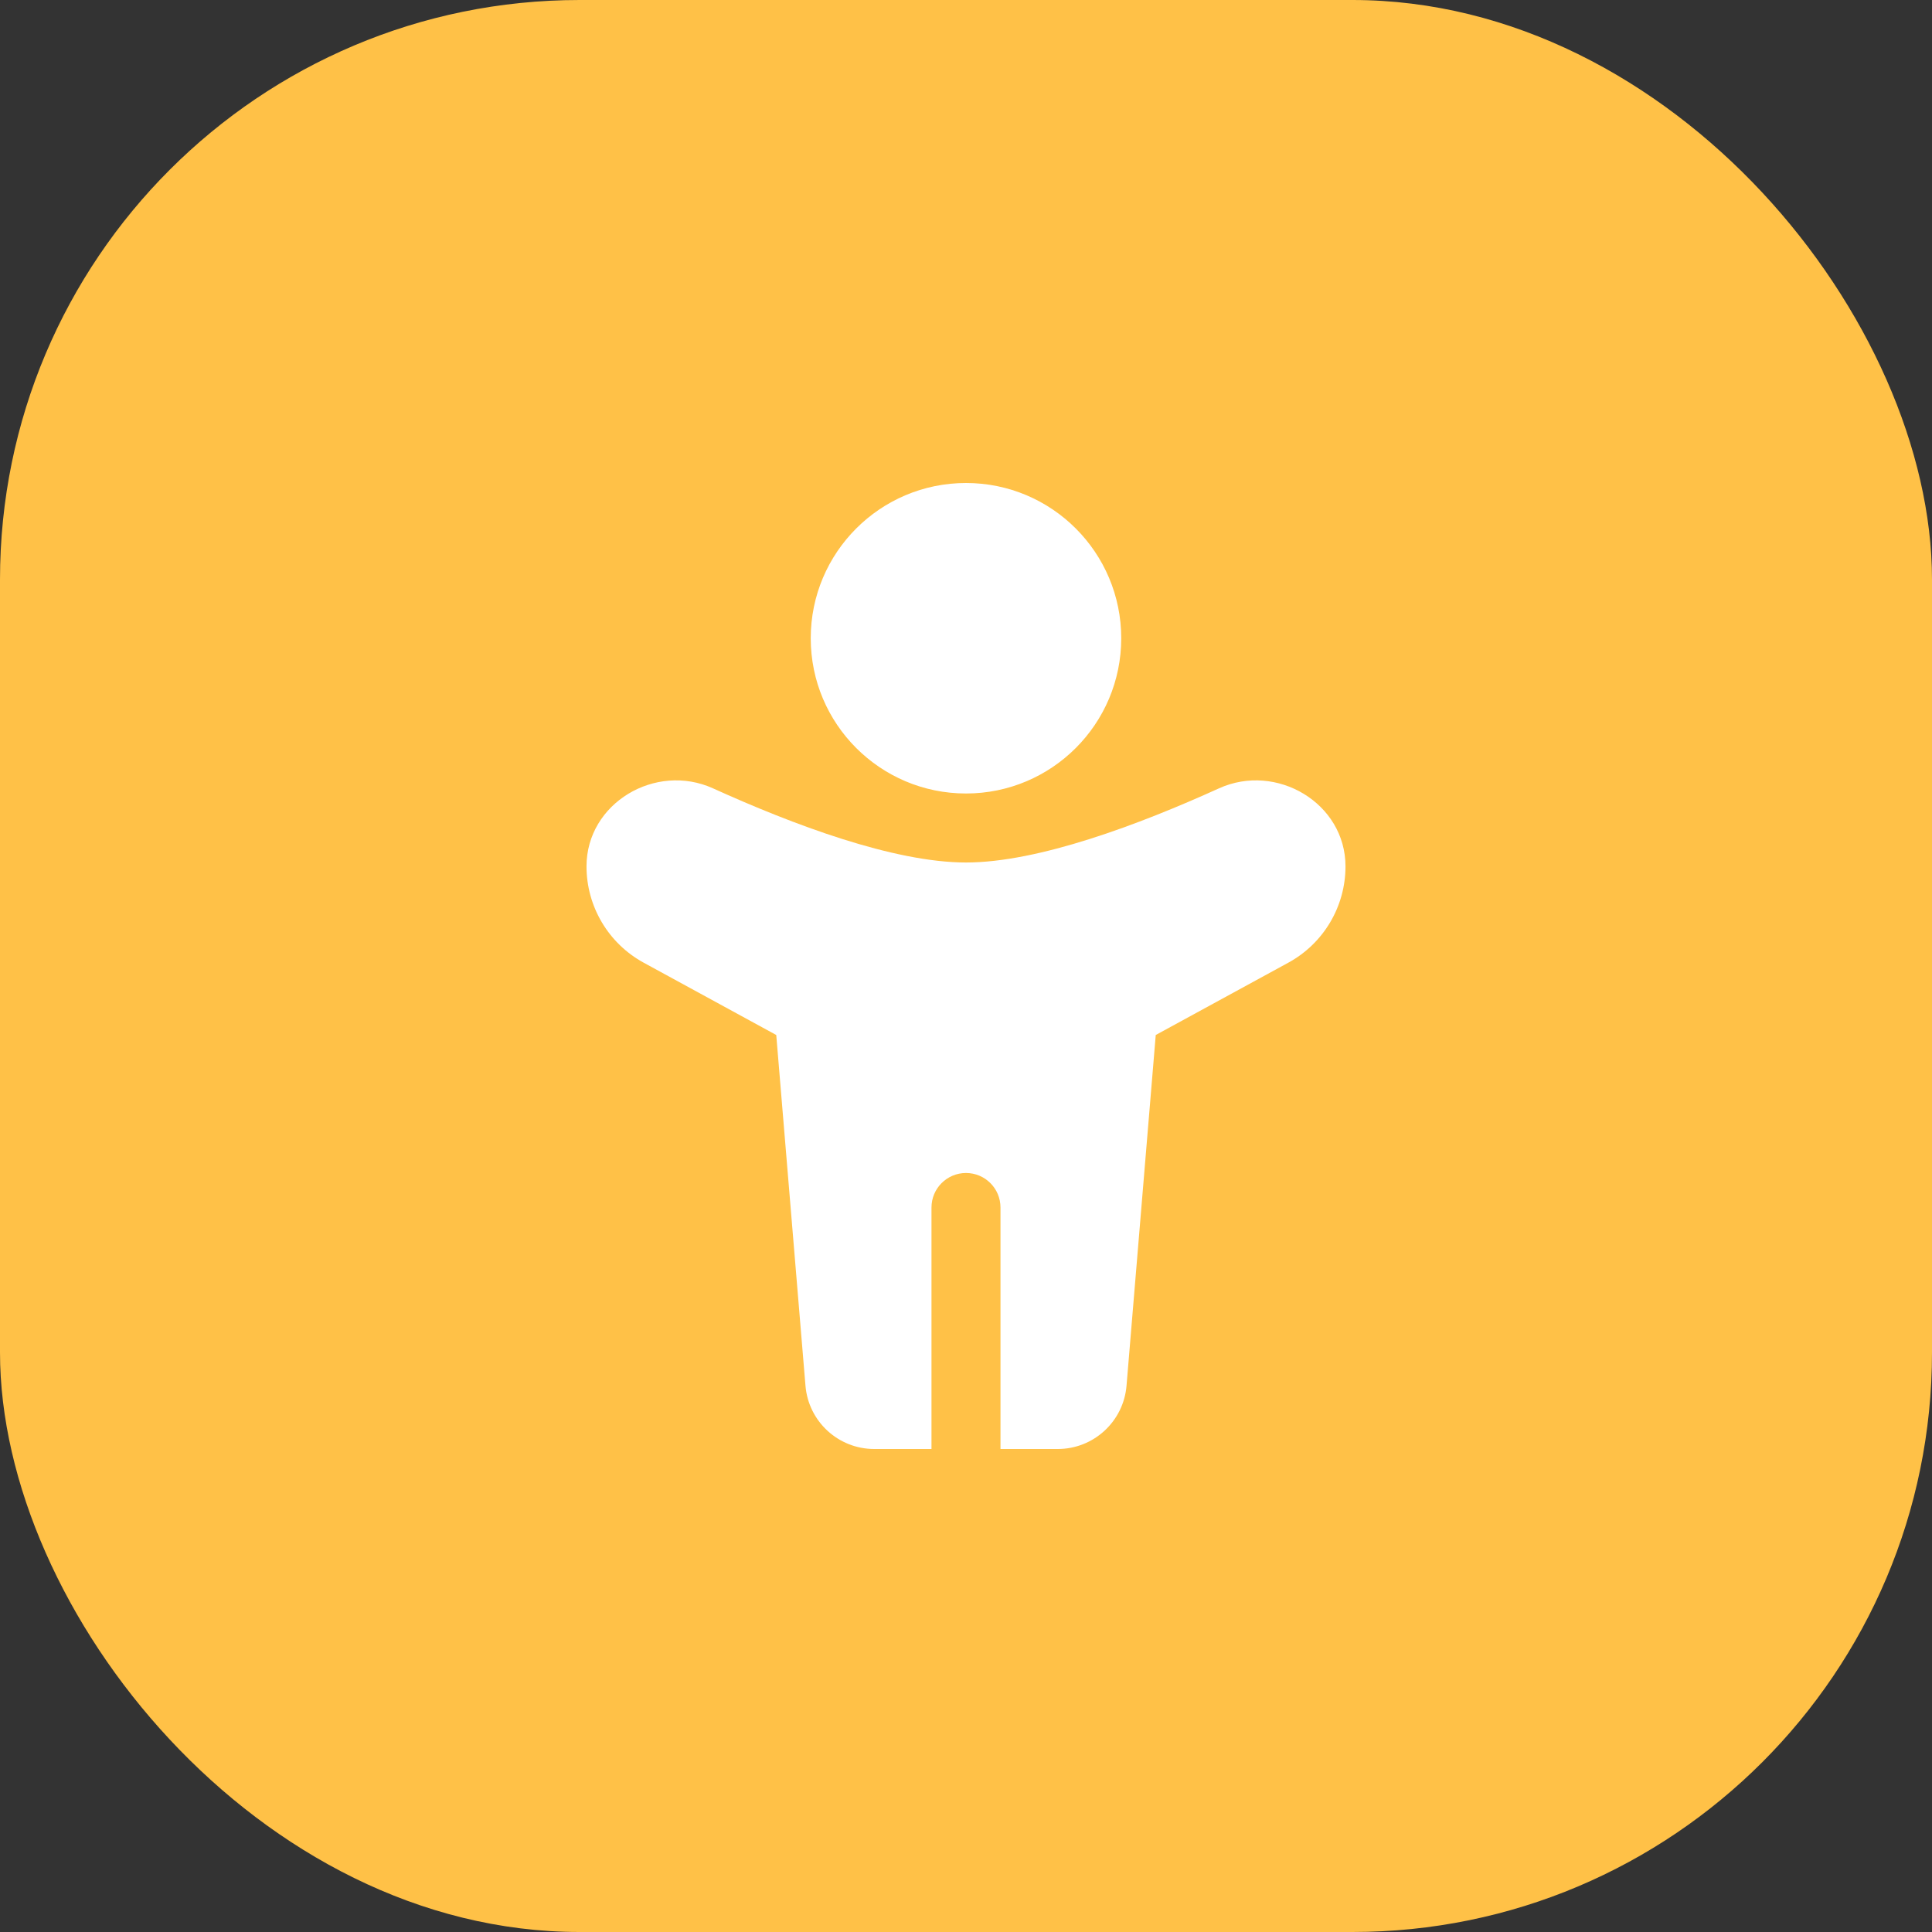
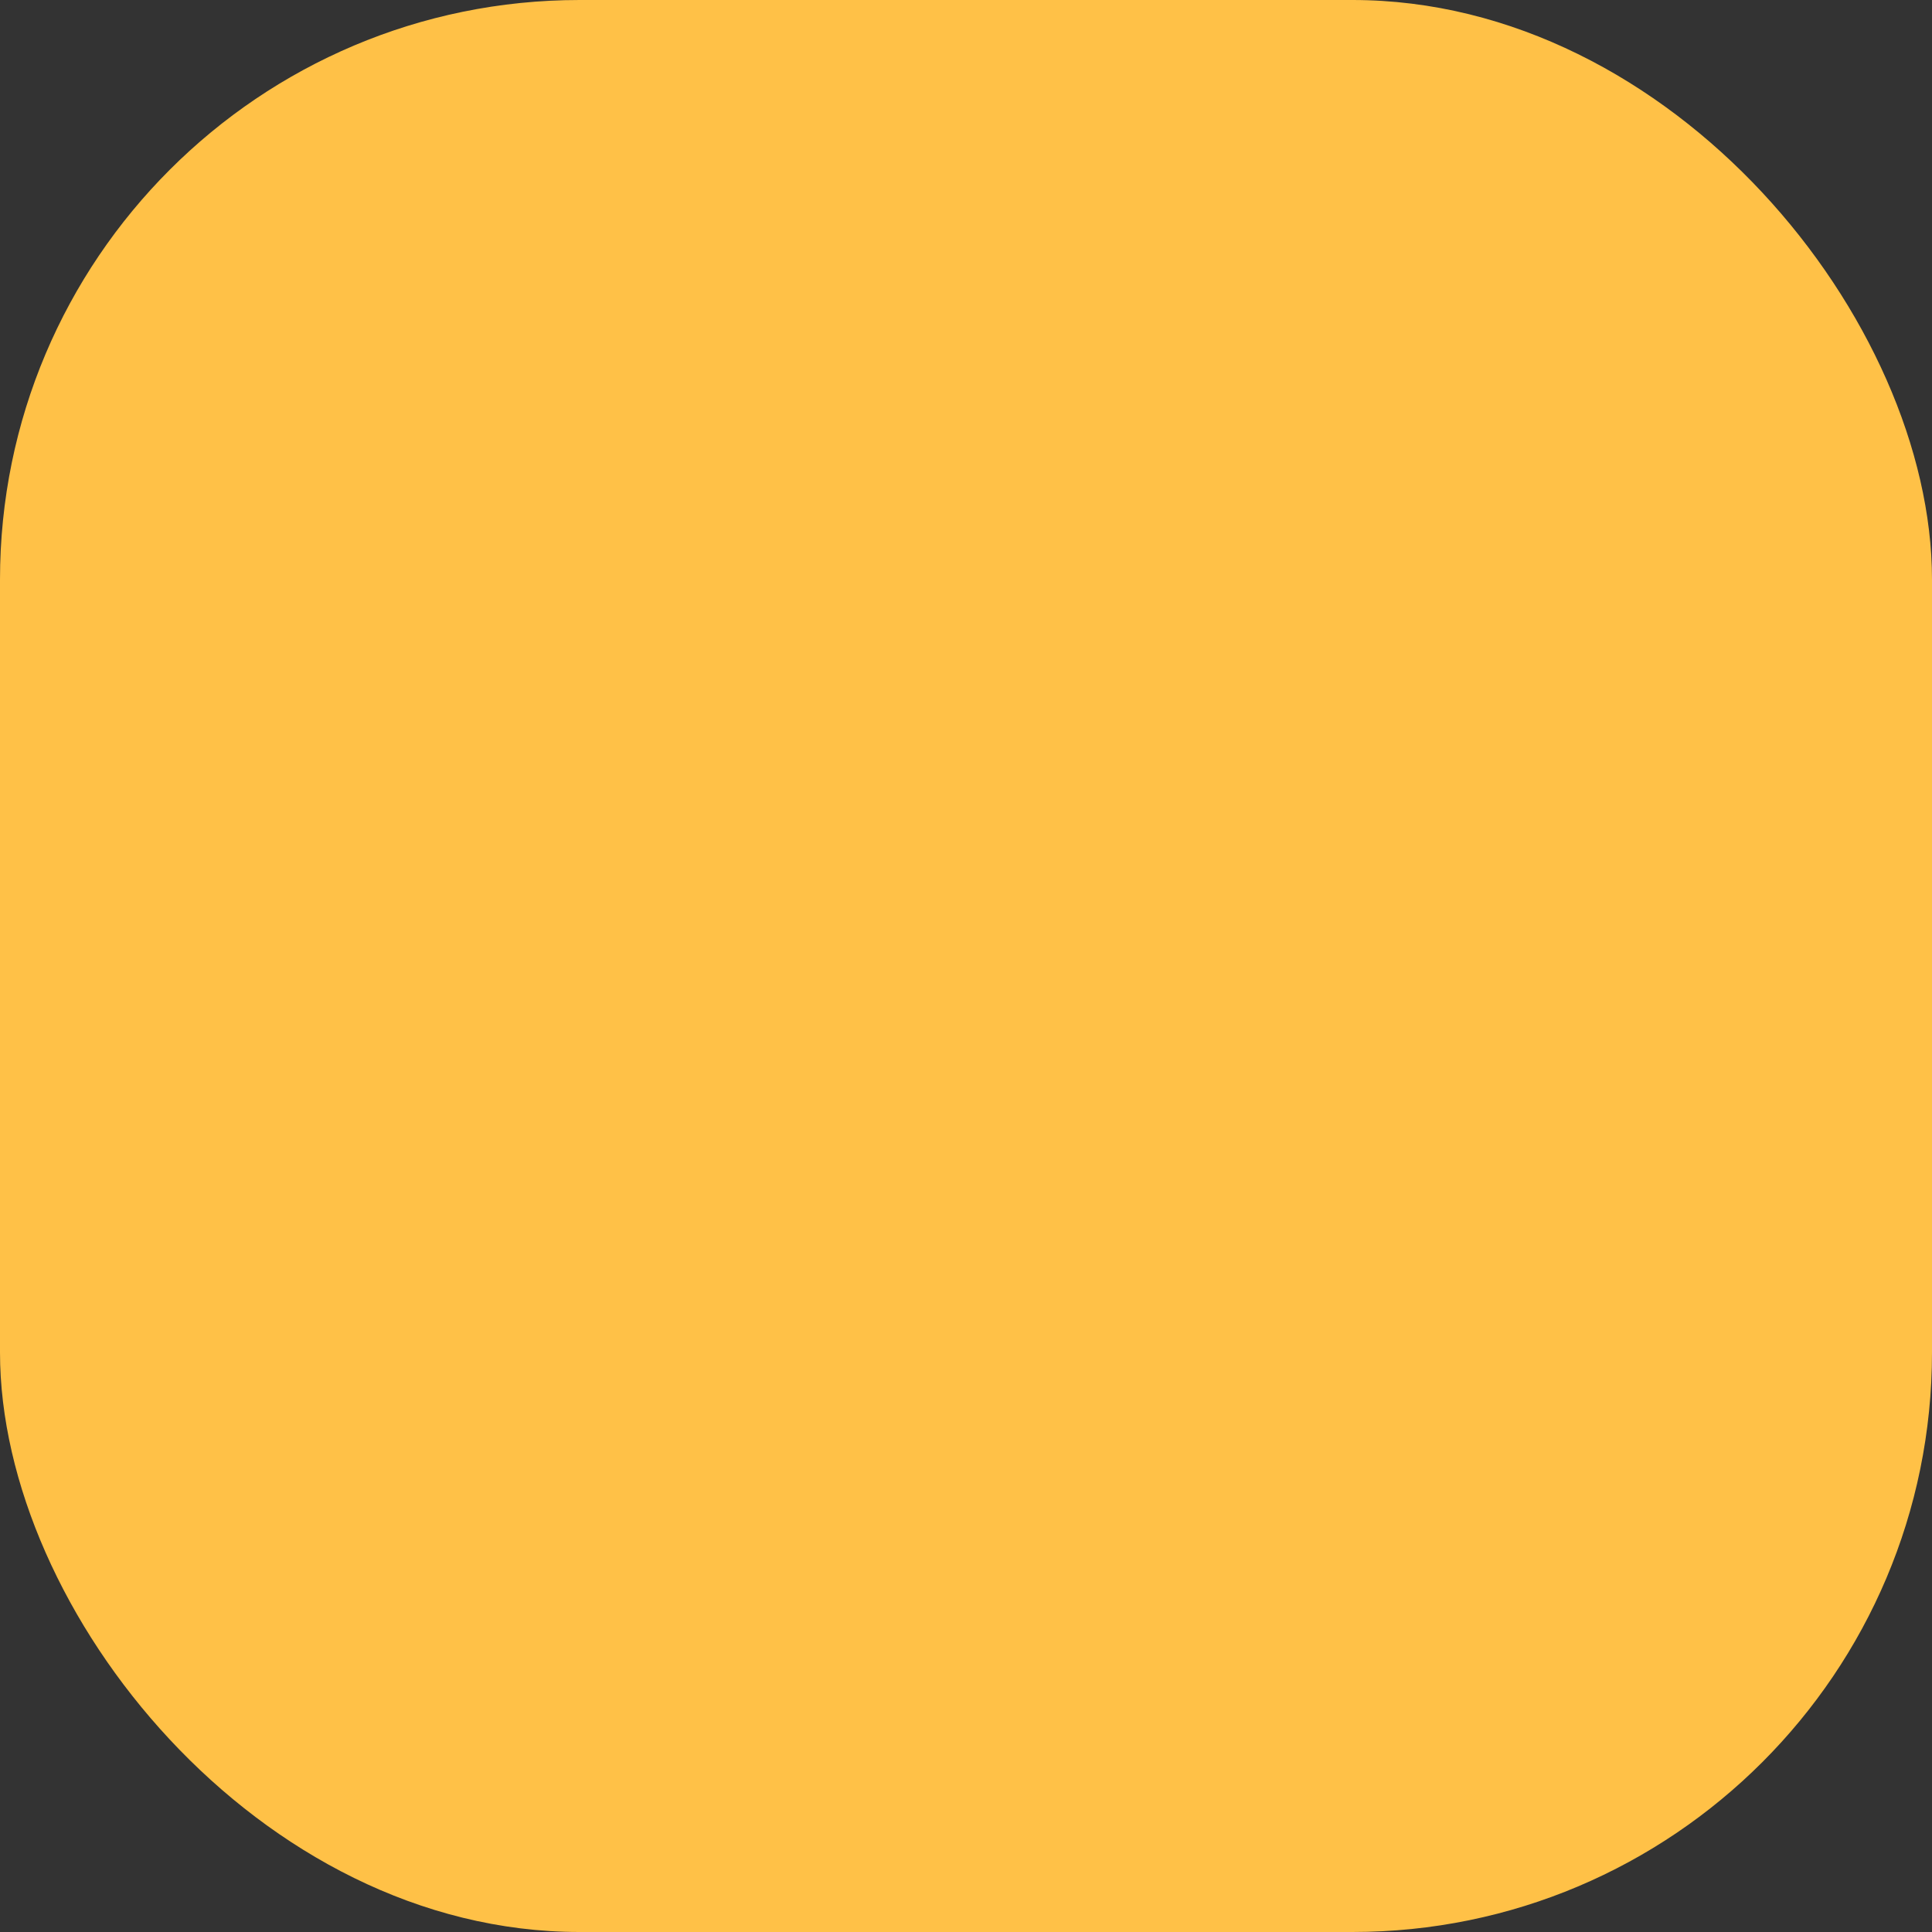
<svg xmlns="http://www.w3.org/2000/svg" width="80" height="80" viewBox="0 0 80 80" fill="none">
  <rect x="0" y="0" width="80" height="80" fill="#333333" stroke="none" />
  <rect width="80" height="80" rx="24" fill="#FFC147" />
-   <path fill-rule="evenodd" clip-rule="evenodd" d="M46.428 26.429C46.428 29.979 43.55 32.857 40 32.857C36.45 32.857 33.571 29.979 33.571 26.429C33.571 22.878 36.45 20 40 20C43.55 20 46.428 22.878 46.428 26.429ZM33.353 57.38L32.143 42.857L26.654 39.863C25.194 39.067 24.286 37.537 24.286 35.874C24.286 33.256 27.144 31.563 29.527 32.645C32.822 34.14 37.001 35.714 40 35.714C42.999 35.714 47.178 34.14 50.473 32.645C52.856 31.563 55.714 33.256 55.714 35.874C55.714 37.537 54.806 39.067 53.346 39.863L47.857 42.857L46.647 57.38C46.523 58.861 45.285 60 43.8 60H41.428V50C41.428 49.211 40.789 48.571 40 48.571C39.211 48.571 38.571 49.211 38.571 50V60H36.2C34.714 60 33.476 58.861 33.353 57.38Z" fill="#FFFFFF" />
</svg>